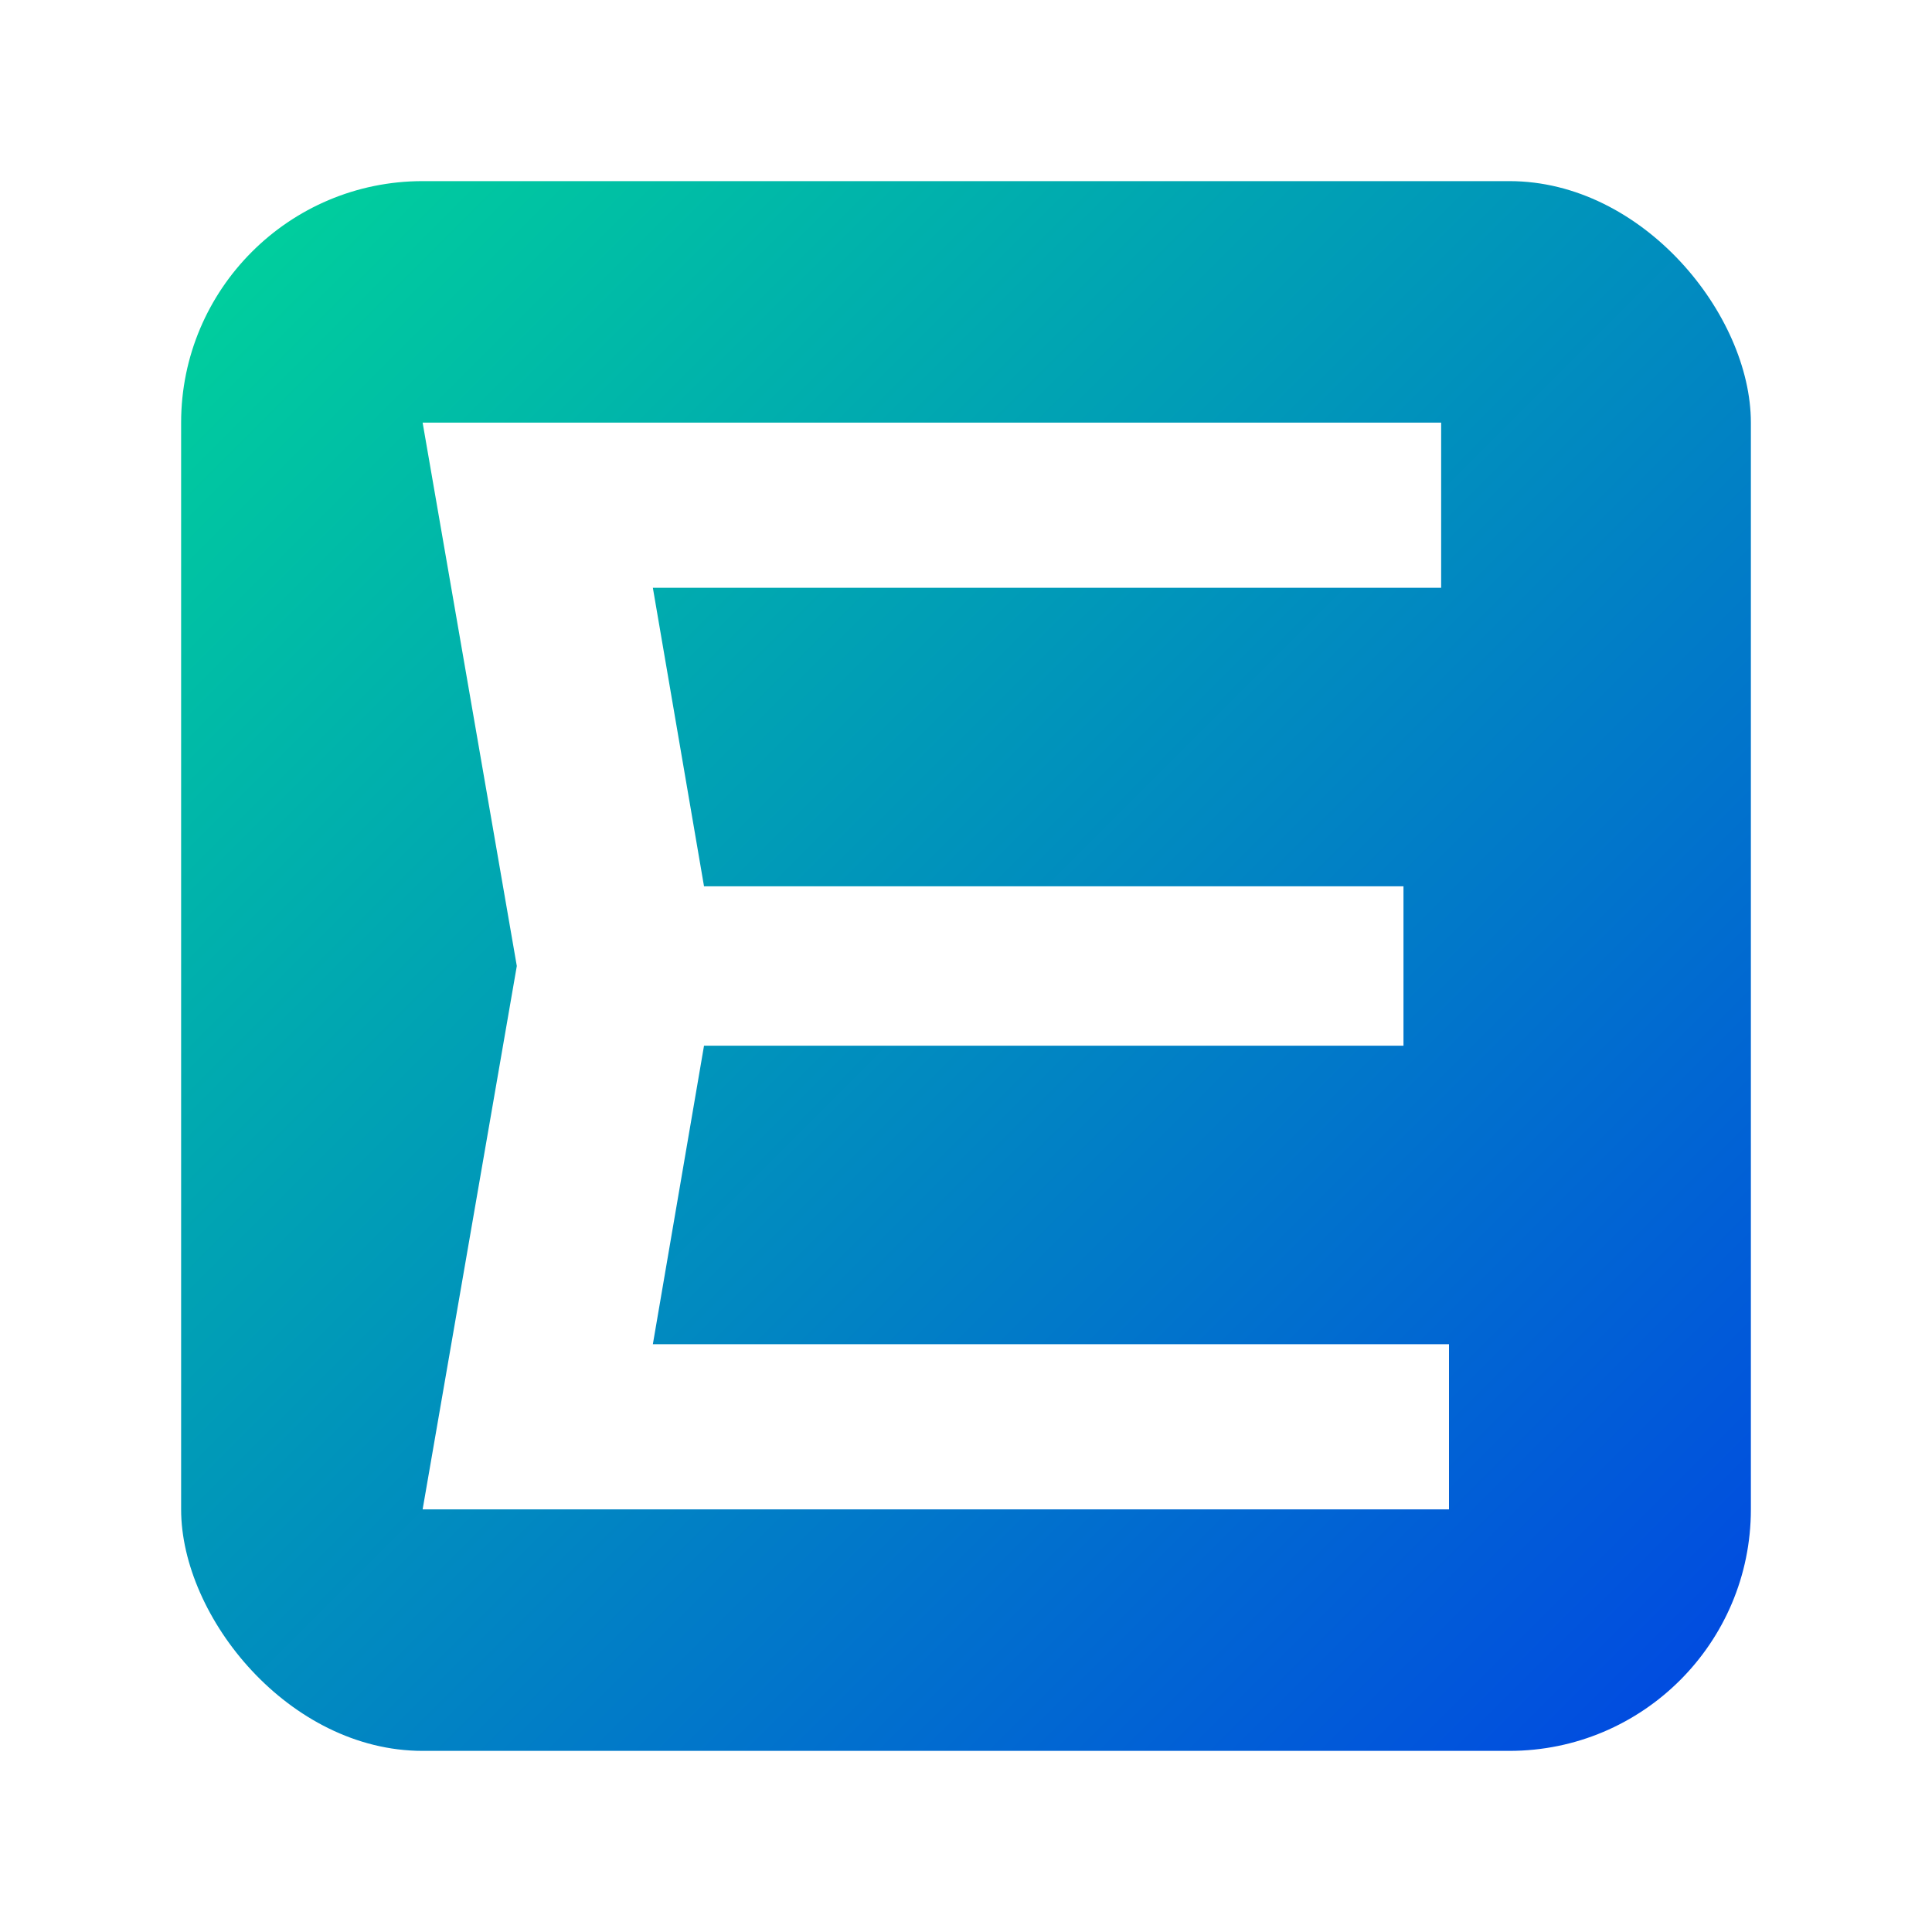
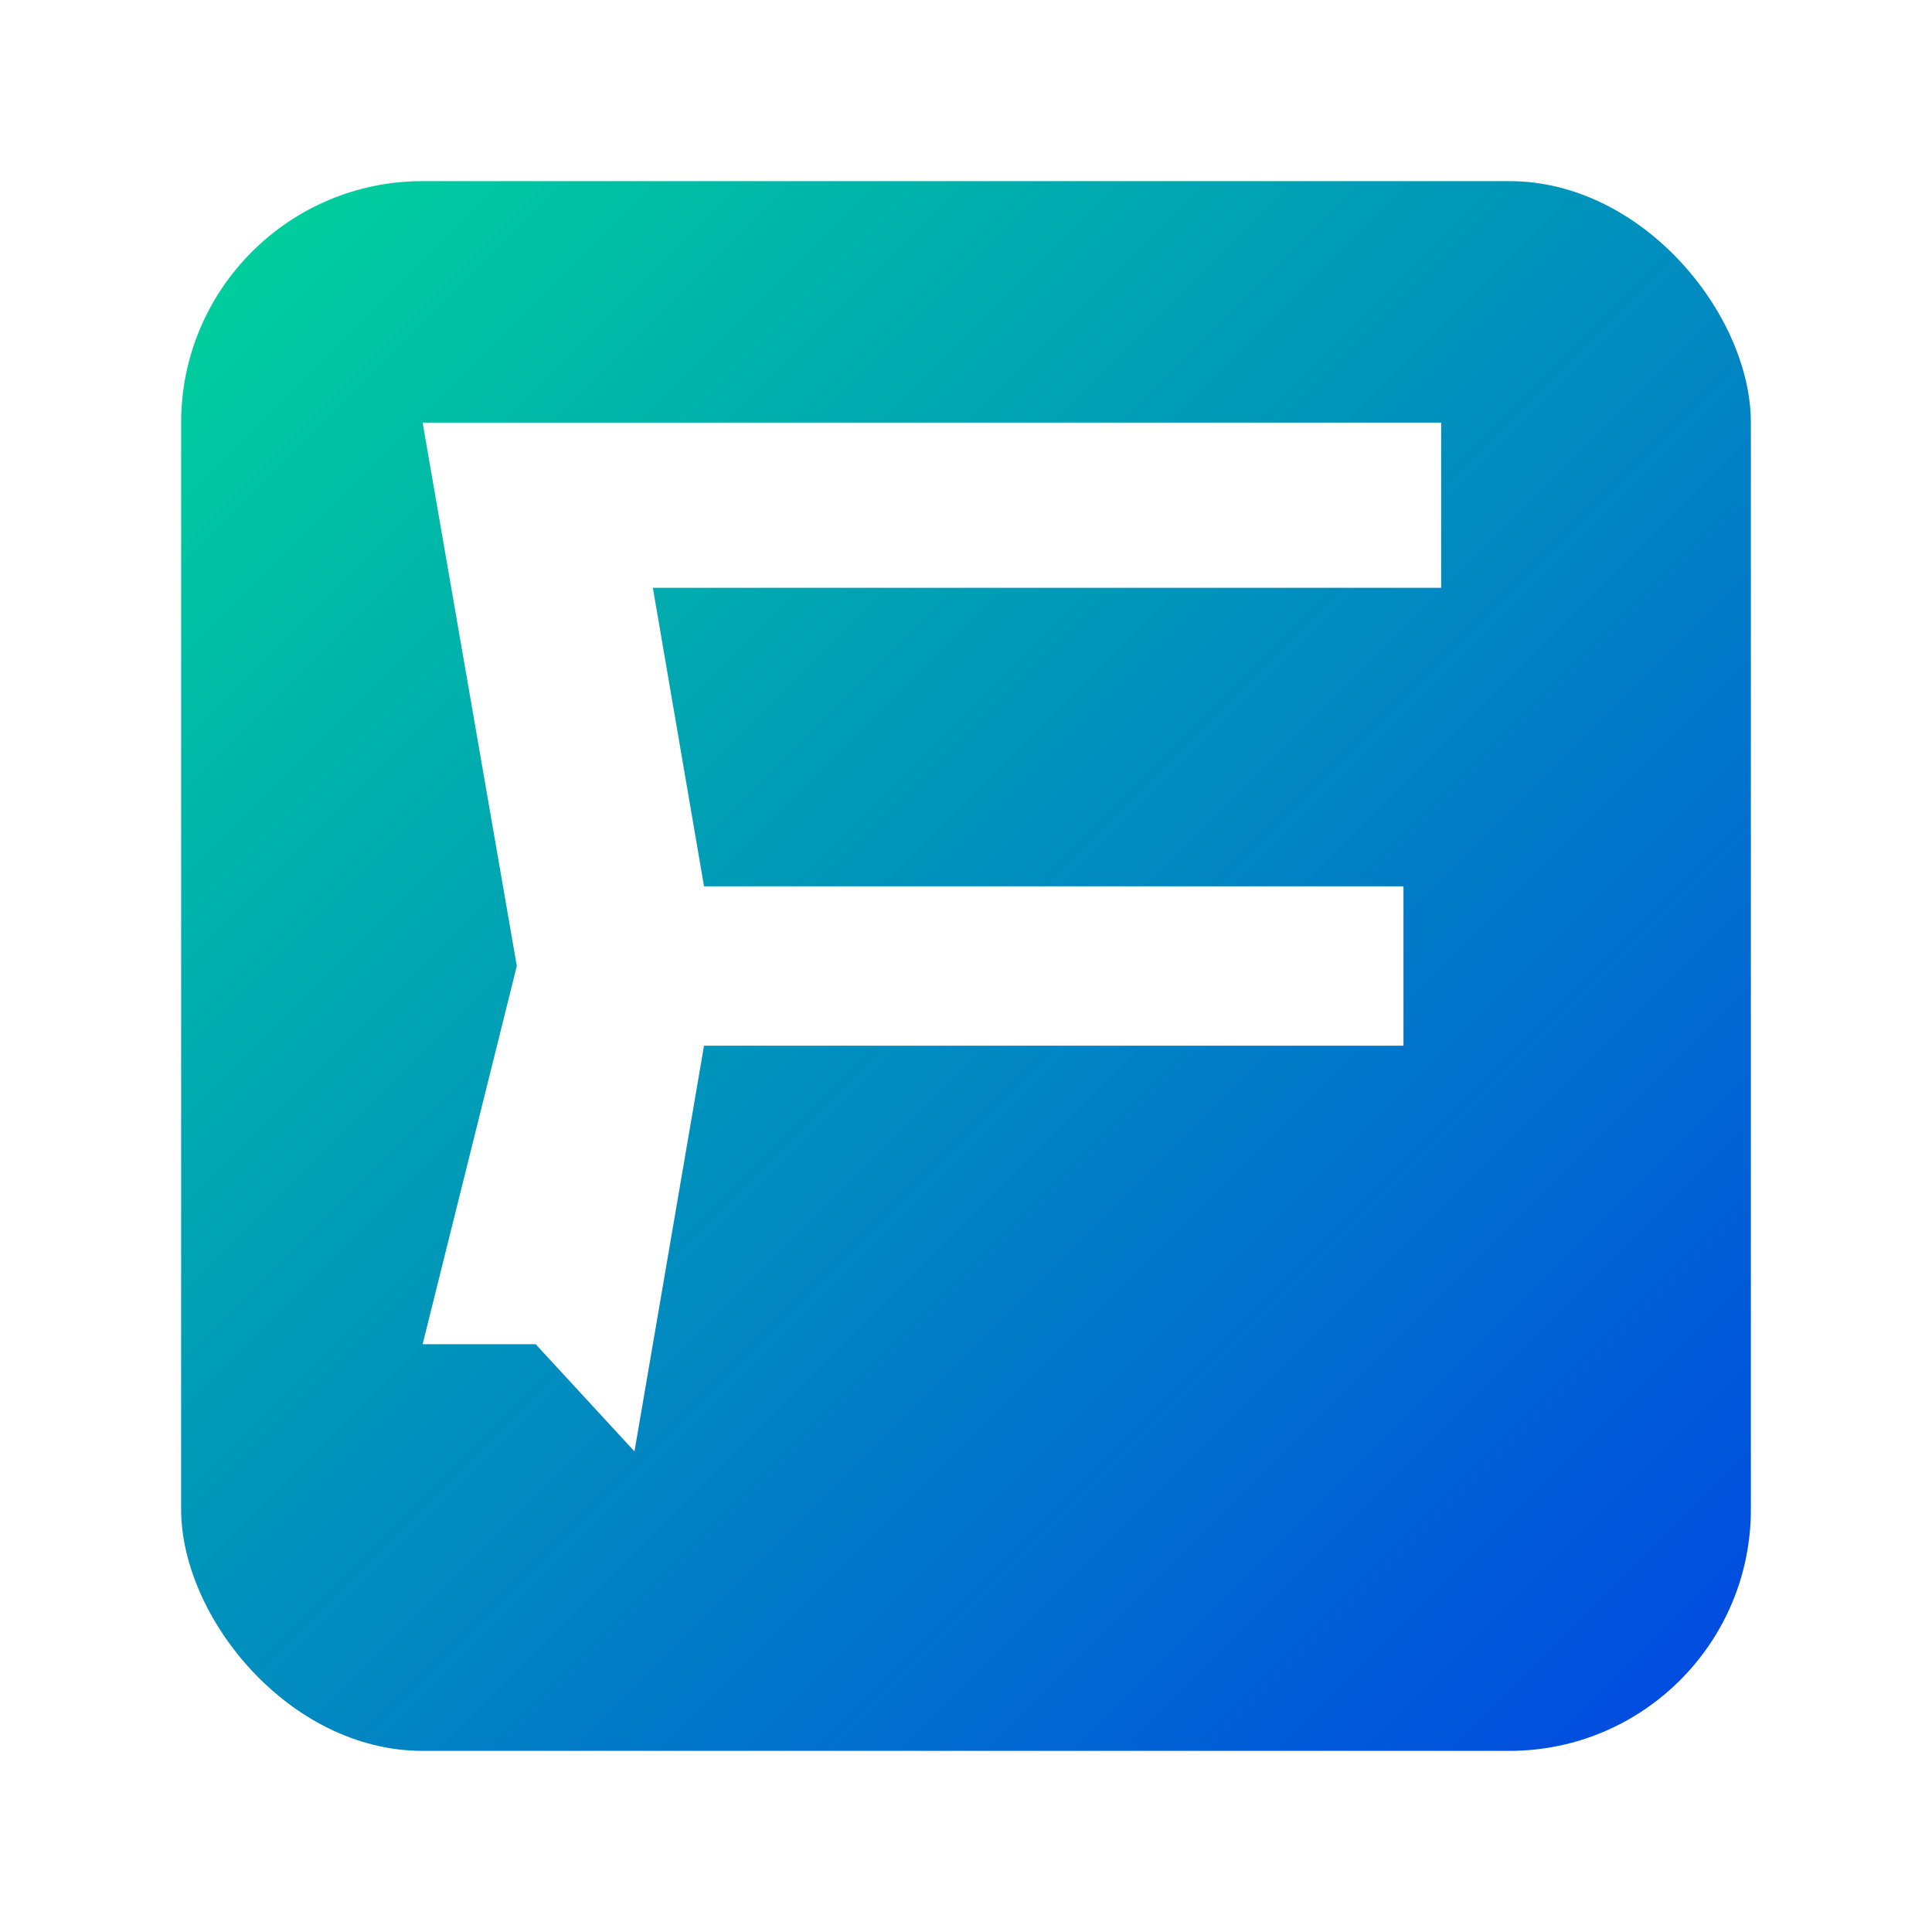
<svg xmlns="http://www.w3.org/2000/svg" width="32" height="32" viewBox="0 0 32 32" fill="none">
-   <rect width="32" height="32" fill="white" />
  <rect x="3" y="3" width="26" height="26" rx="4" fill="url(#paint0_linear_2936_5318)" />
-   <path d="M23.246 14.68V17.32H9.625V14.68H23.246ZM11.887 16L10.509 24.04L8.872 22.264H24V25H7L8.56 16L7 7H23.87V9.736H8.872L10.509 7.96L11.887 16Z" fill="white" />
+   <path d="M23.246 14.68V17.32H9.625V14.68H23.246ZM11.887 16L10.509 24.04L8.872 22.264H24H7L8.56 16L7 7H23.87V9.736H8.872L10.509 7.96L11.887 16Z" fill="white" />
  <defs>
    <linearGradient id="paint0_linear_2936_5318" x1="3" y1="3" x2="29" y2="29" gradientUnits="userSpaceOnUse">
      <stop stop-color="#00D49A" />
      <stop offset="1" stop-color="#0146E3" />
    </linearGradient>
  </defs>
</svg>